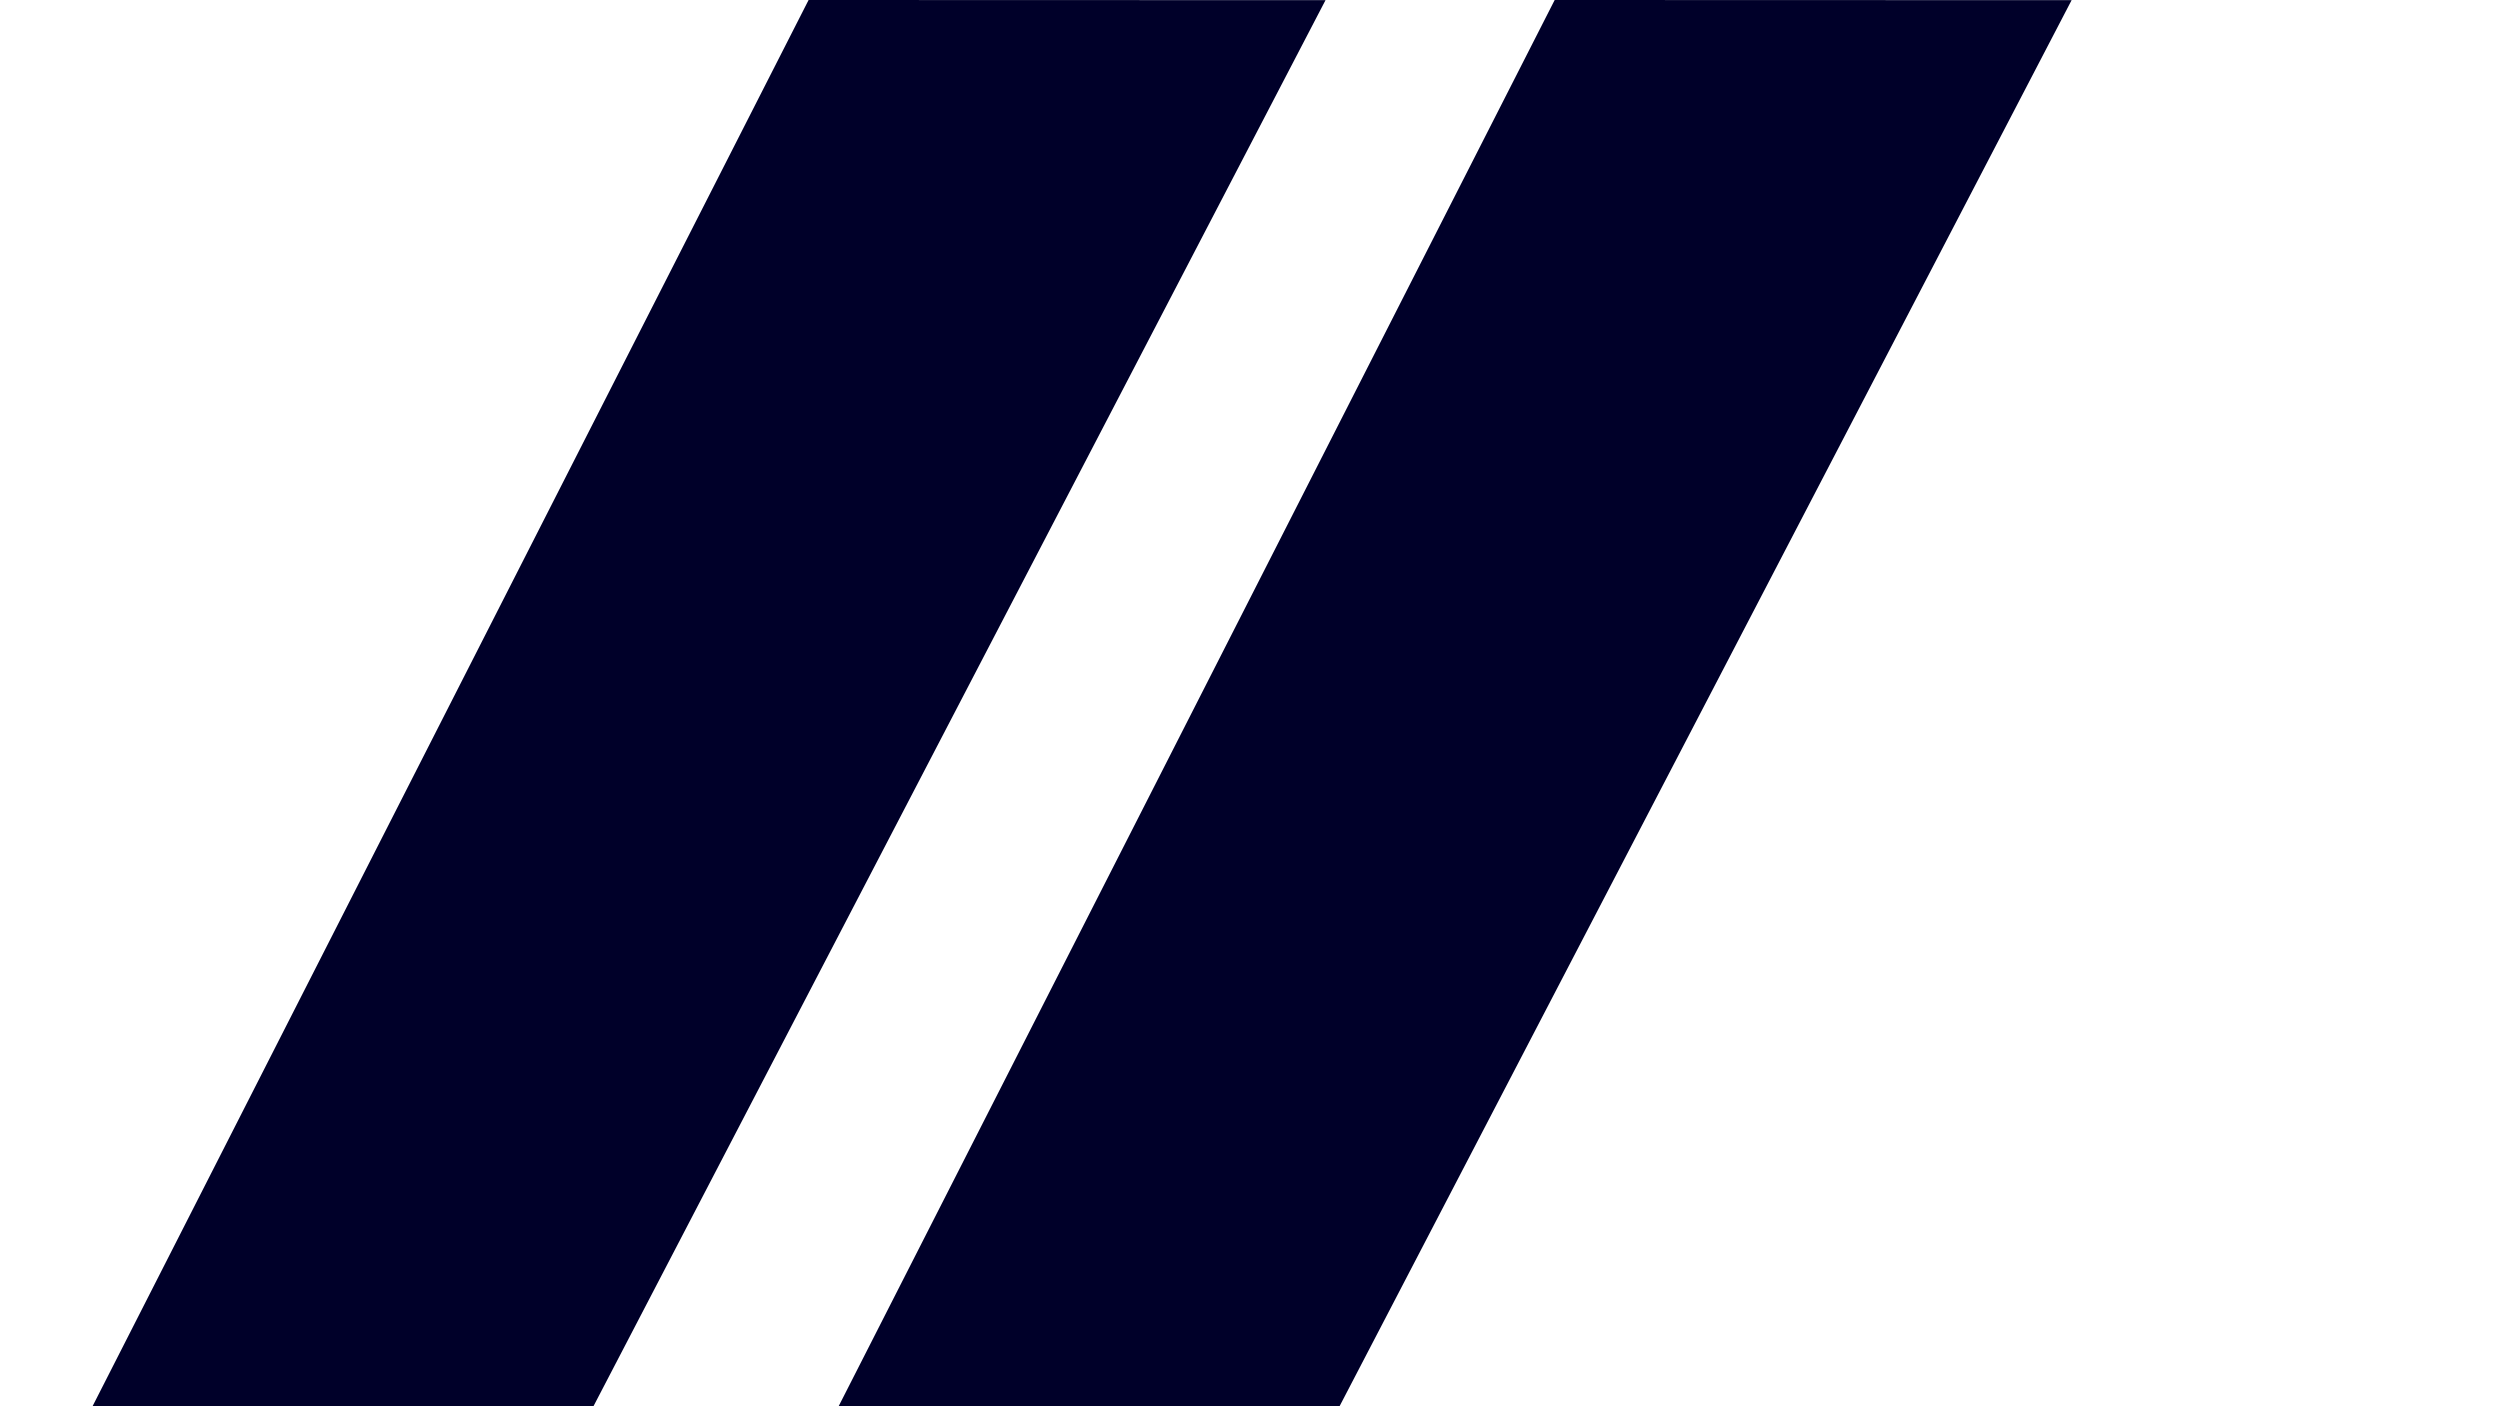
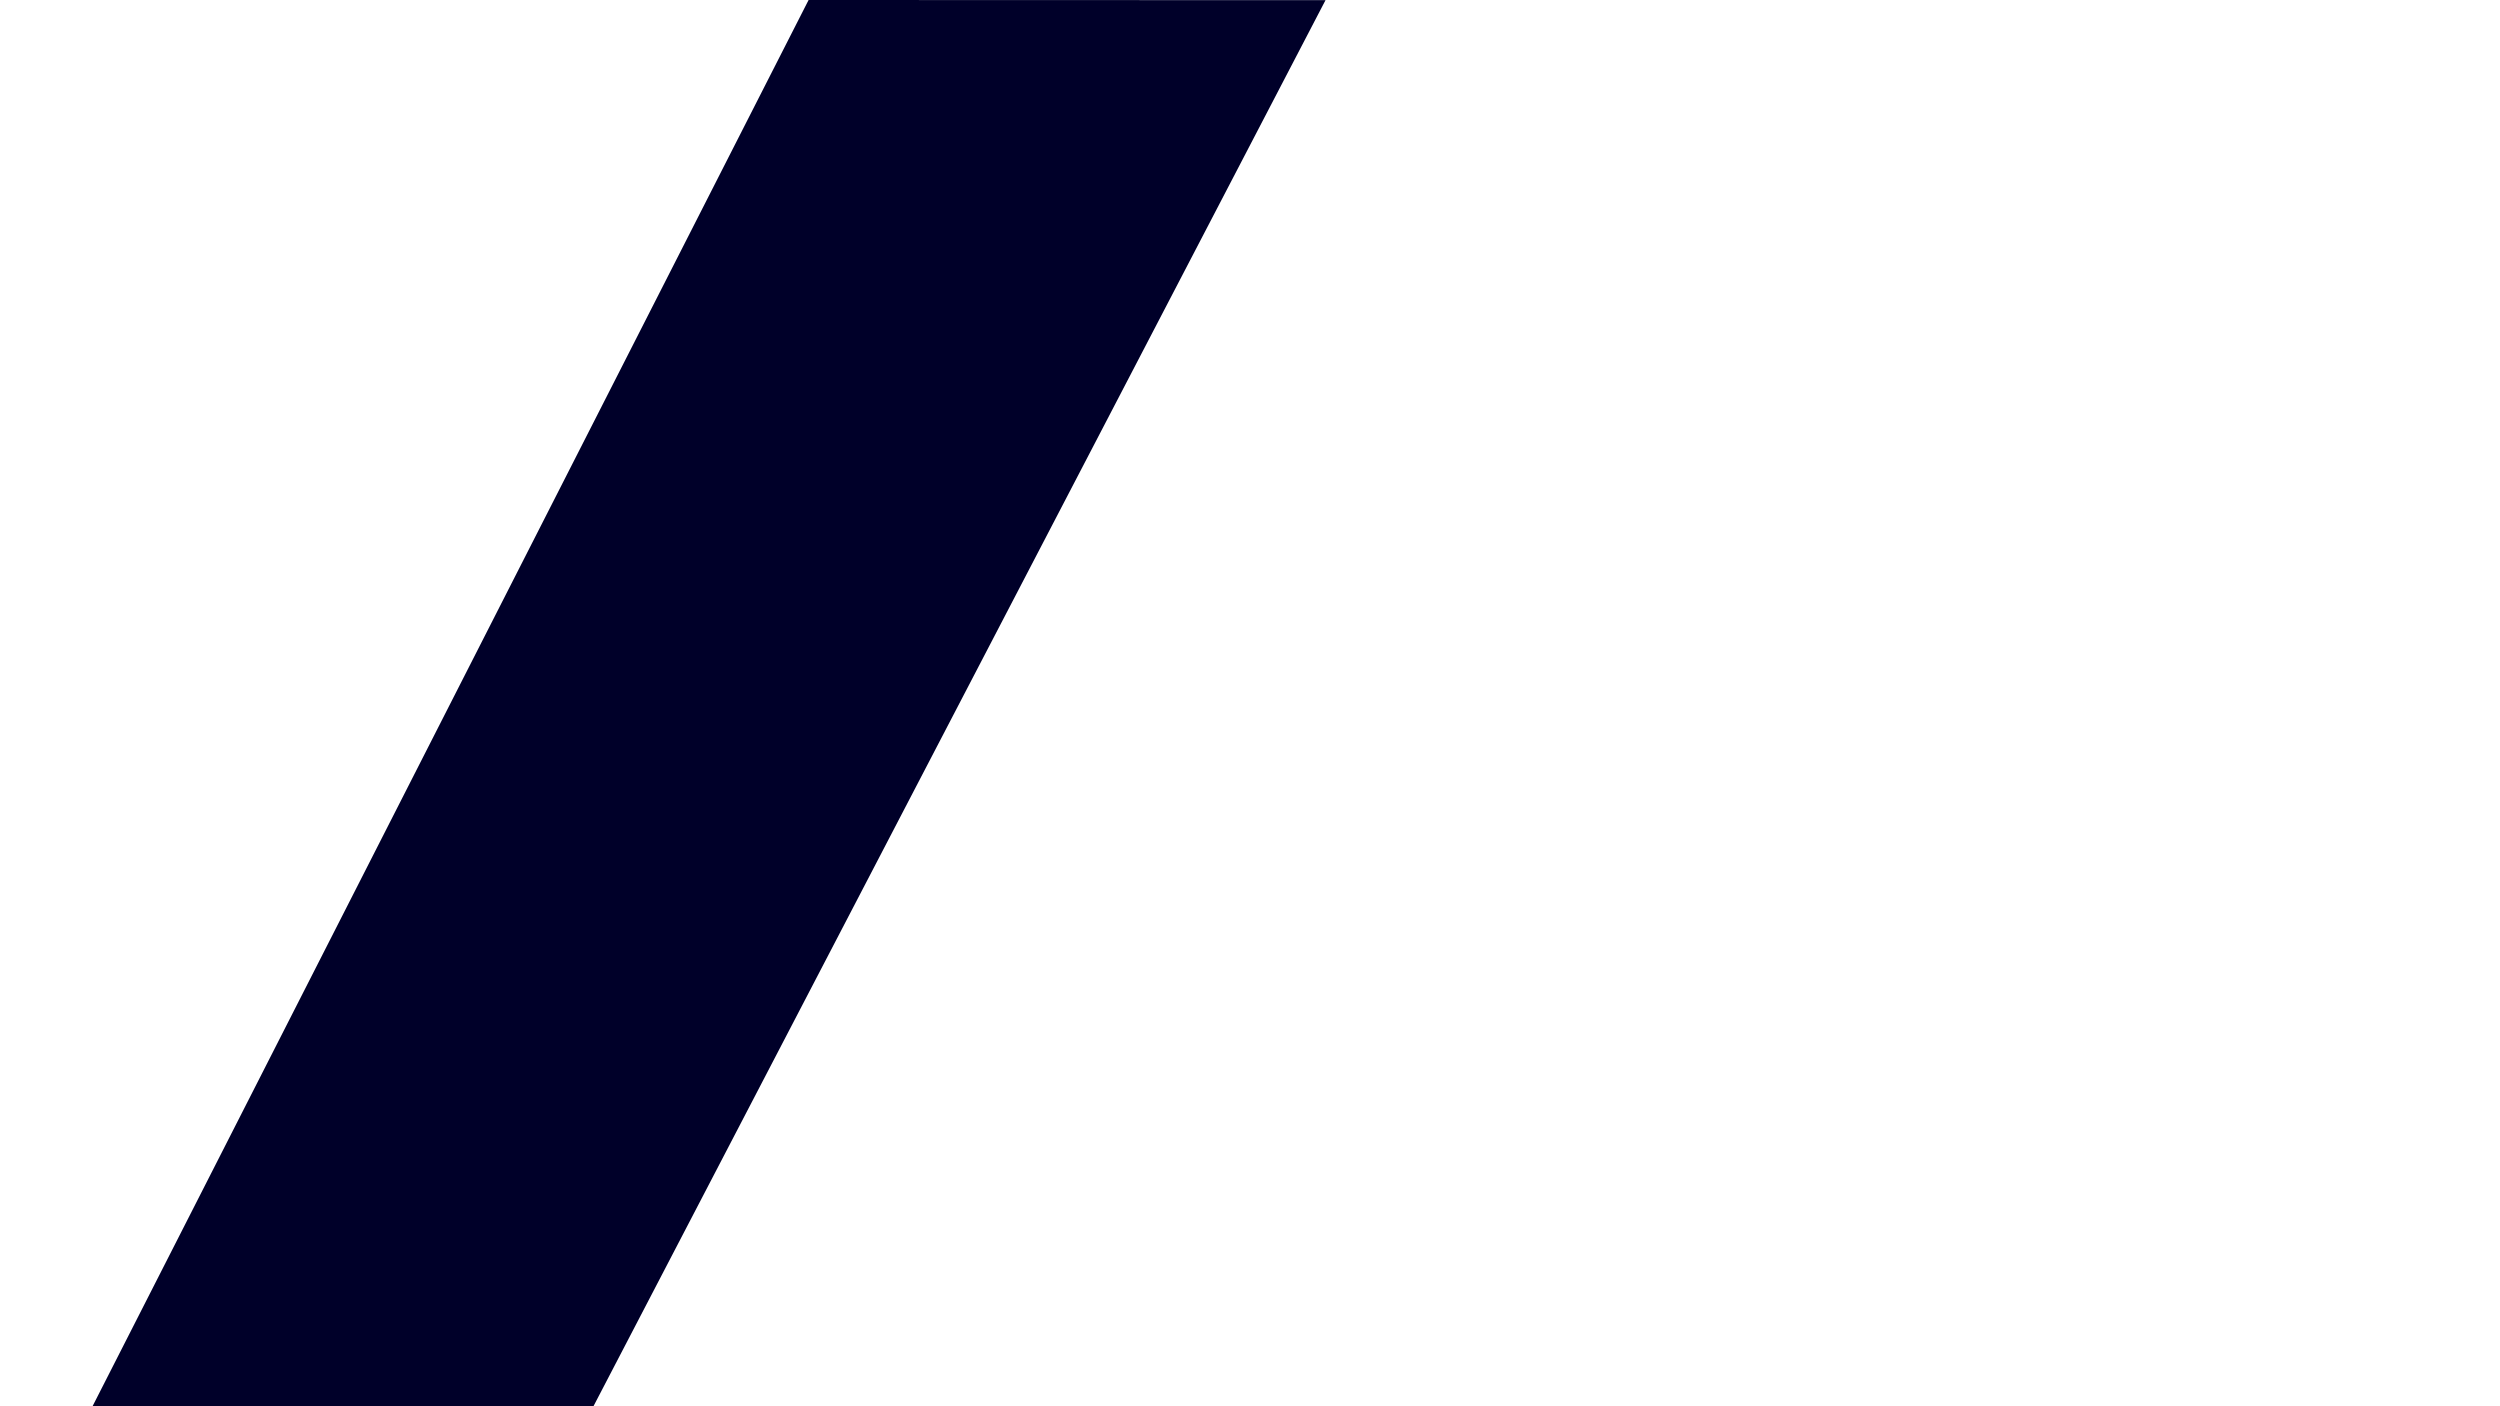
<svg xmlns="http://www.w3.org/2000/svg" id="Layer_1" x="0px" y="0px" viewBox="0 0 1920 1080" style="enable-background:new 0 0 1920 1080;" xml:space="preserve">
  <style type="text/css">	.st0{fill:#000029;}</style>
  <g>
    <polygon class="st0" points="70.49,1081.13 621,0 1018,0.12 454.21,1083  " />
  </g>
  <g>
-     <polygon class="st0" points="643.49,1081.13 1194,0 1591,0.12 1027.21,1083  " />
-   </g>
+     </g>
</svg>